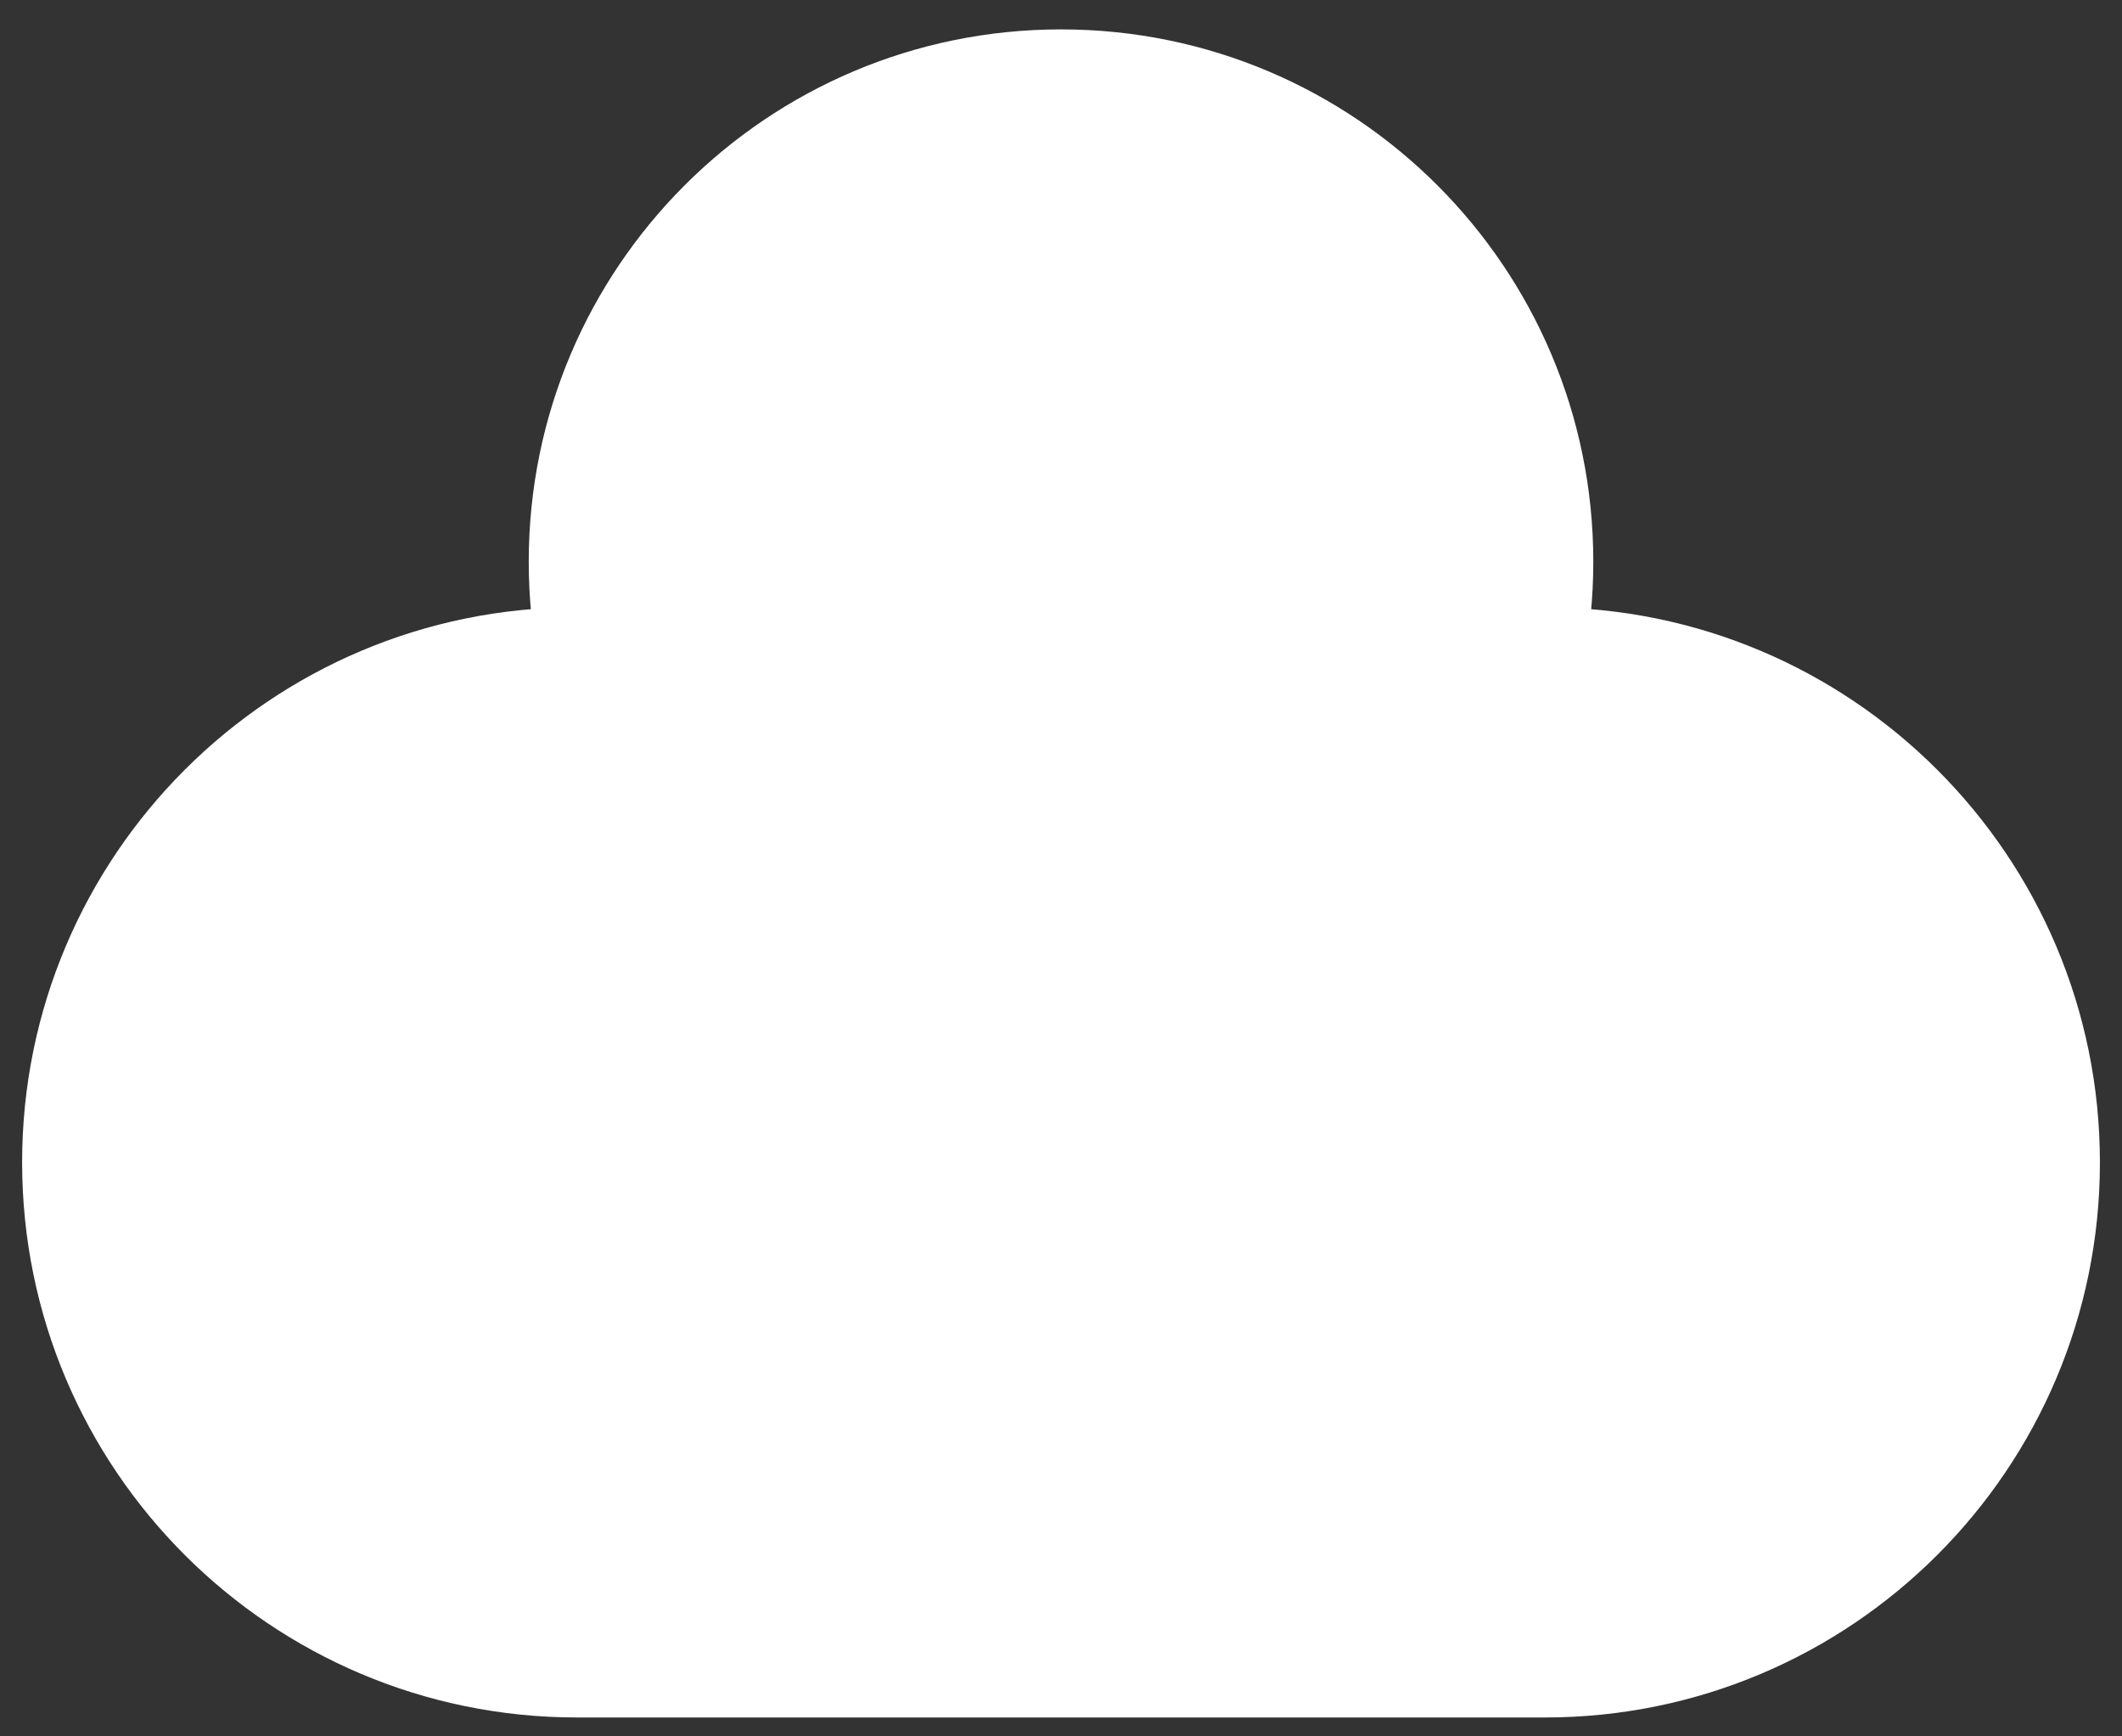
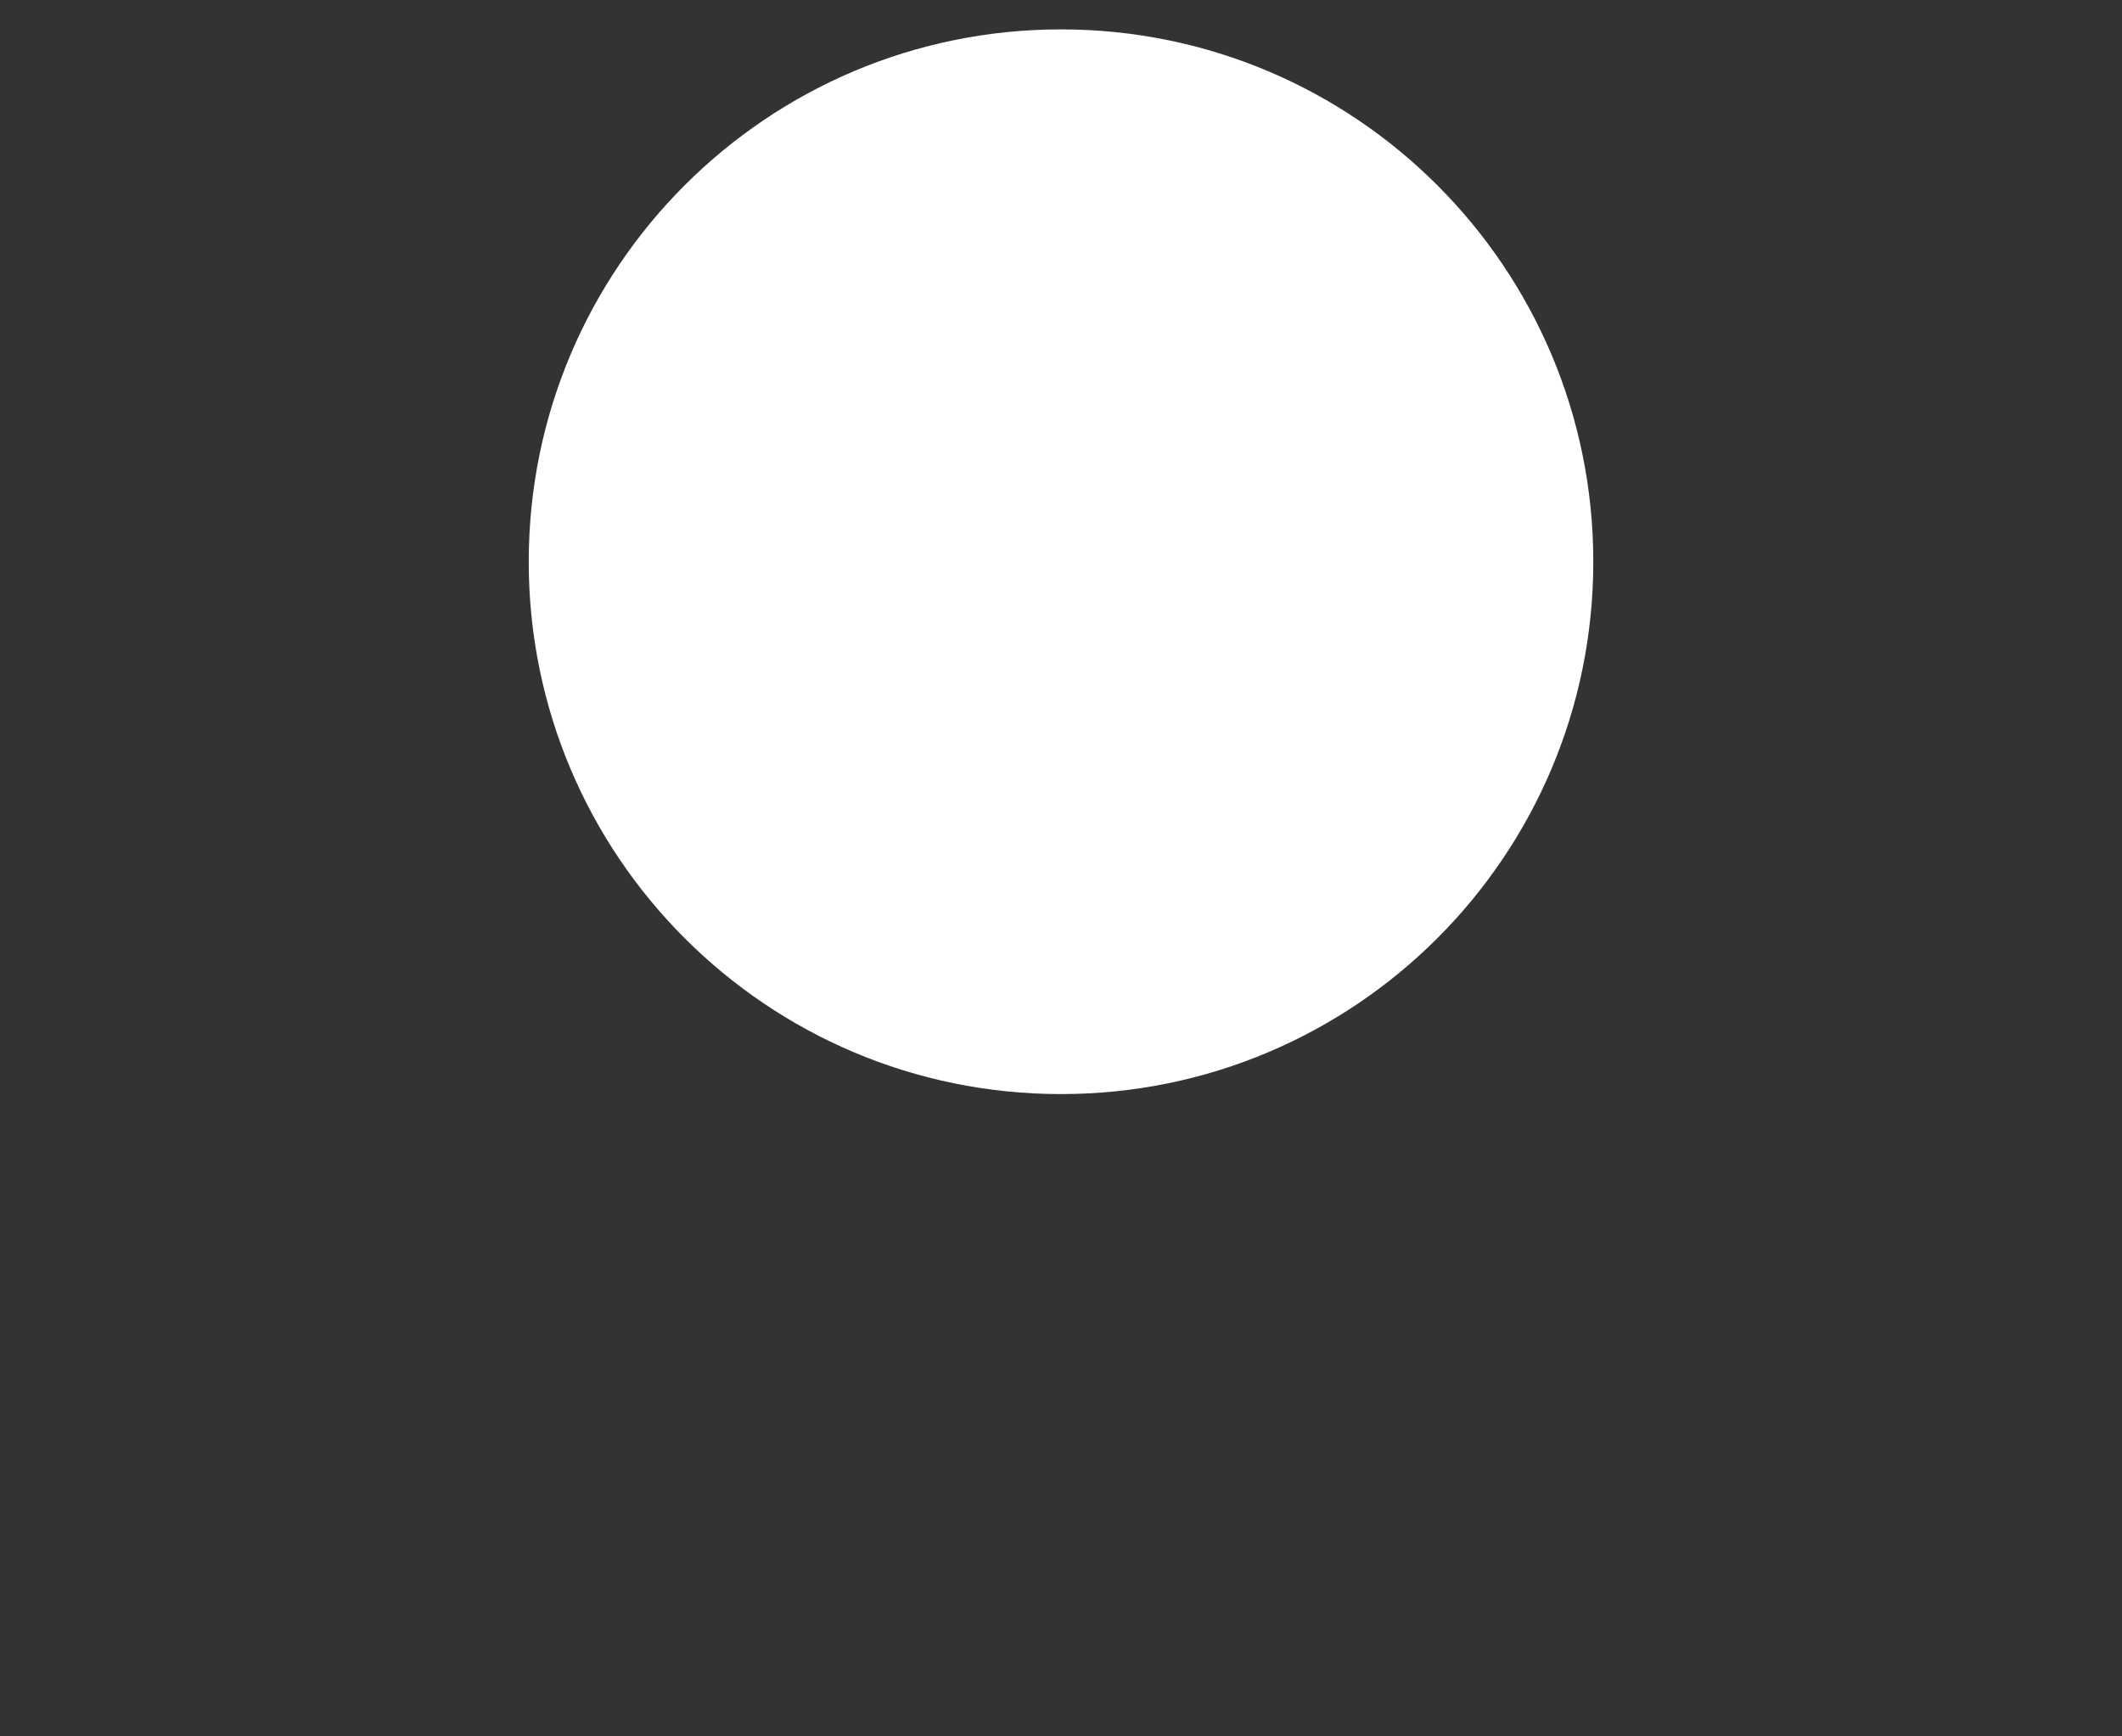
<svg xmlns="http://www.w3.org/2000/svg" width="66" height="54" viewBox="0 0 66 54" fill="none">
  <rect x="0" y="0" width="66" height="54" fill="#333333" stroke="none" />
-   <path d="M0.688 36.149C0.688 26.615 8.416 18.886 17.95 18.886H48.05C57.584 18.886 65.313 26.615 65.313 36.149C65.313 45.683 57.584 53.412 48.05 53.412H17.95C8.416 53.412 0.688 45.683 0.688 36.149Z" fill="white" />
  <path d="M49.556 17.47C49.556 26.613 42.144 34.025 33 34.025C23.857 34.025 16.445 26.613 16.445 17.47C16.445 8.326 23.857 0.914 33 0.914C42.144 0.914 49.556 8.326 49.556 17.47Z" fill="white" />
</svg>